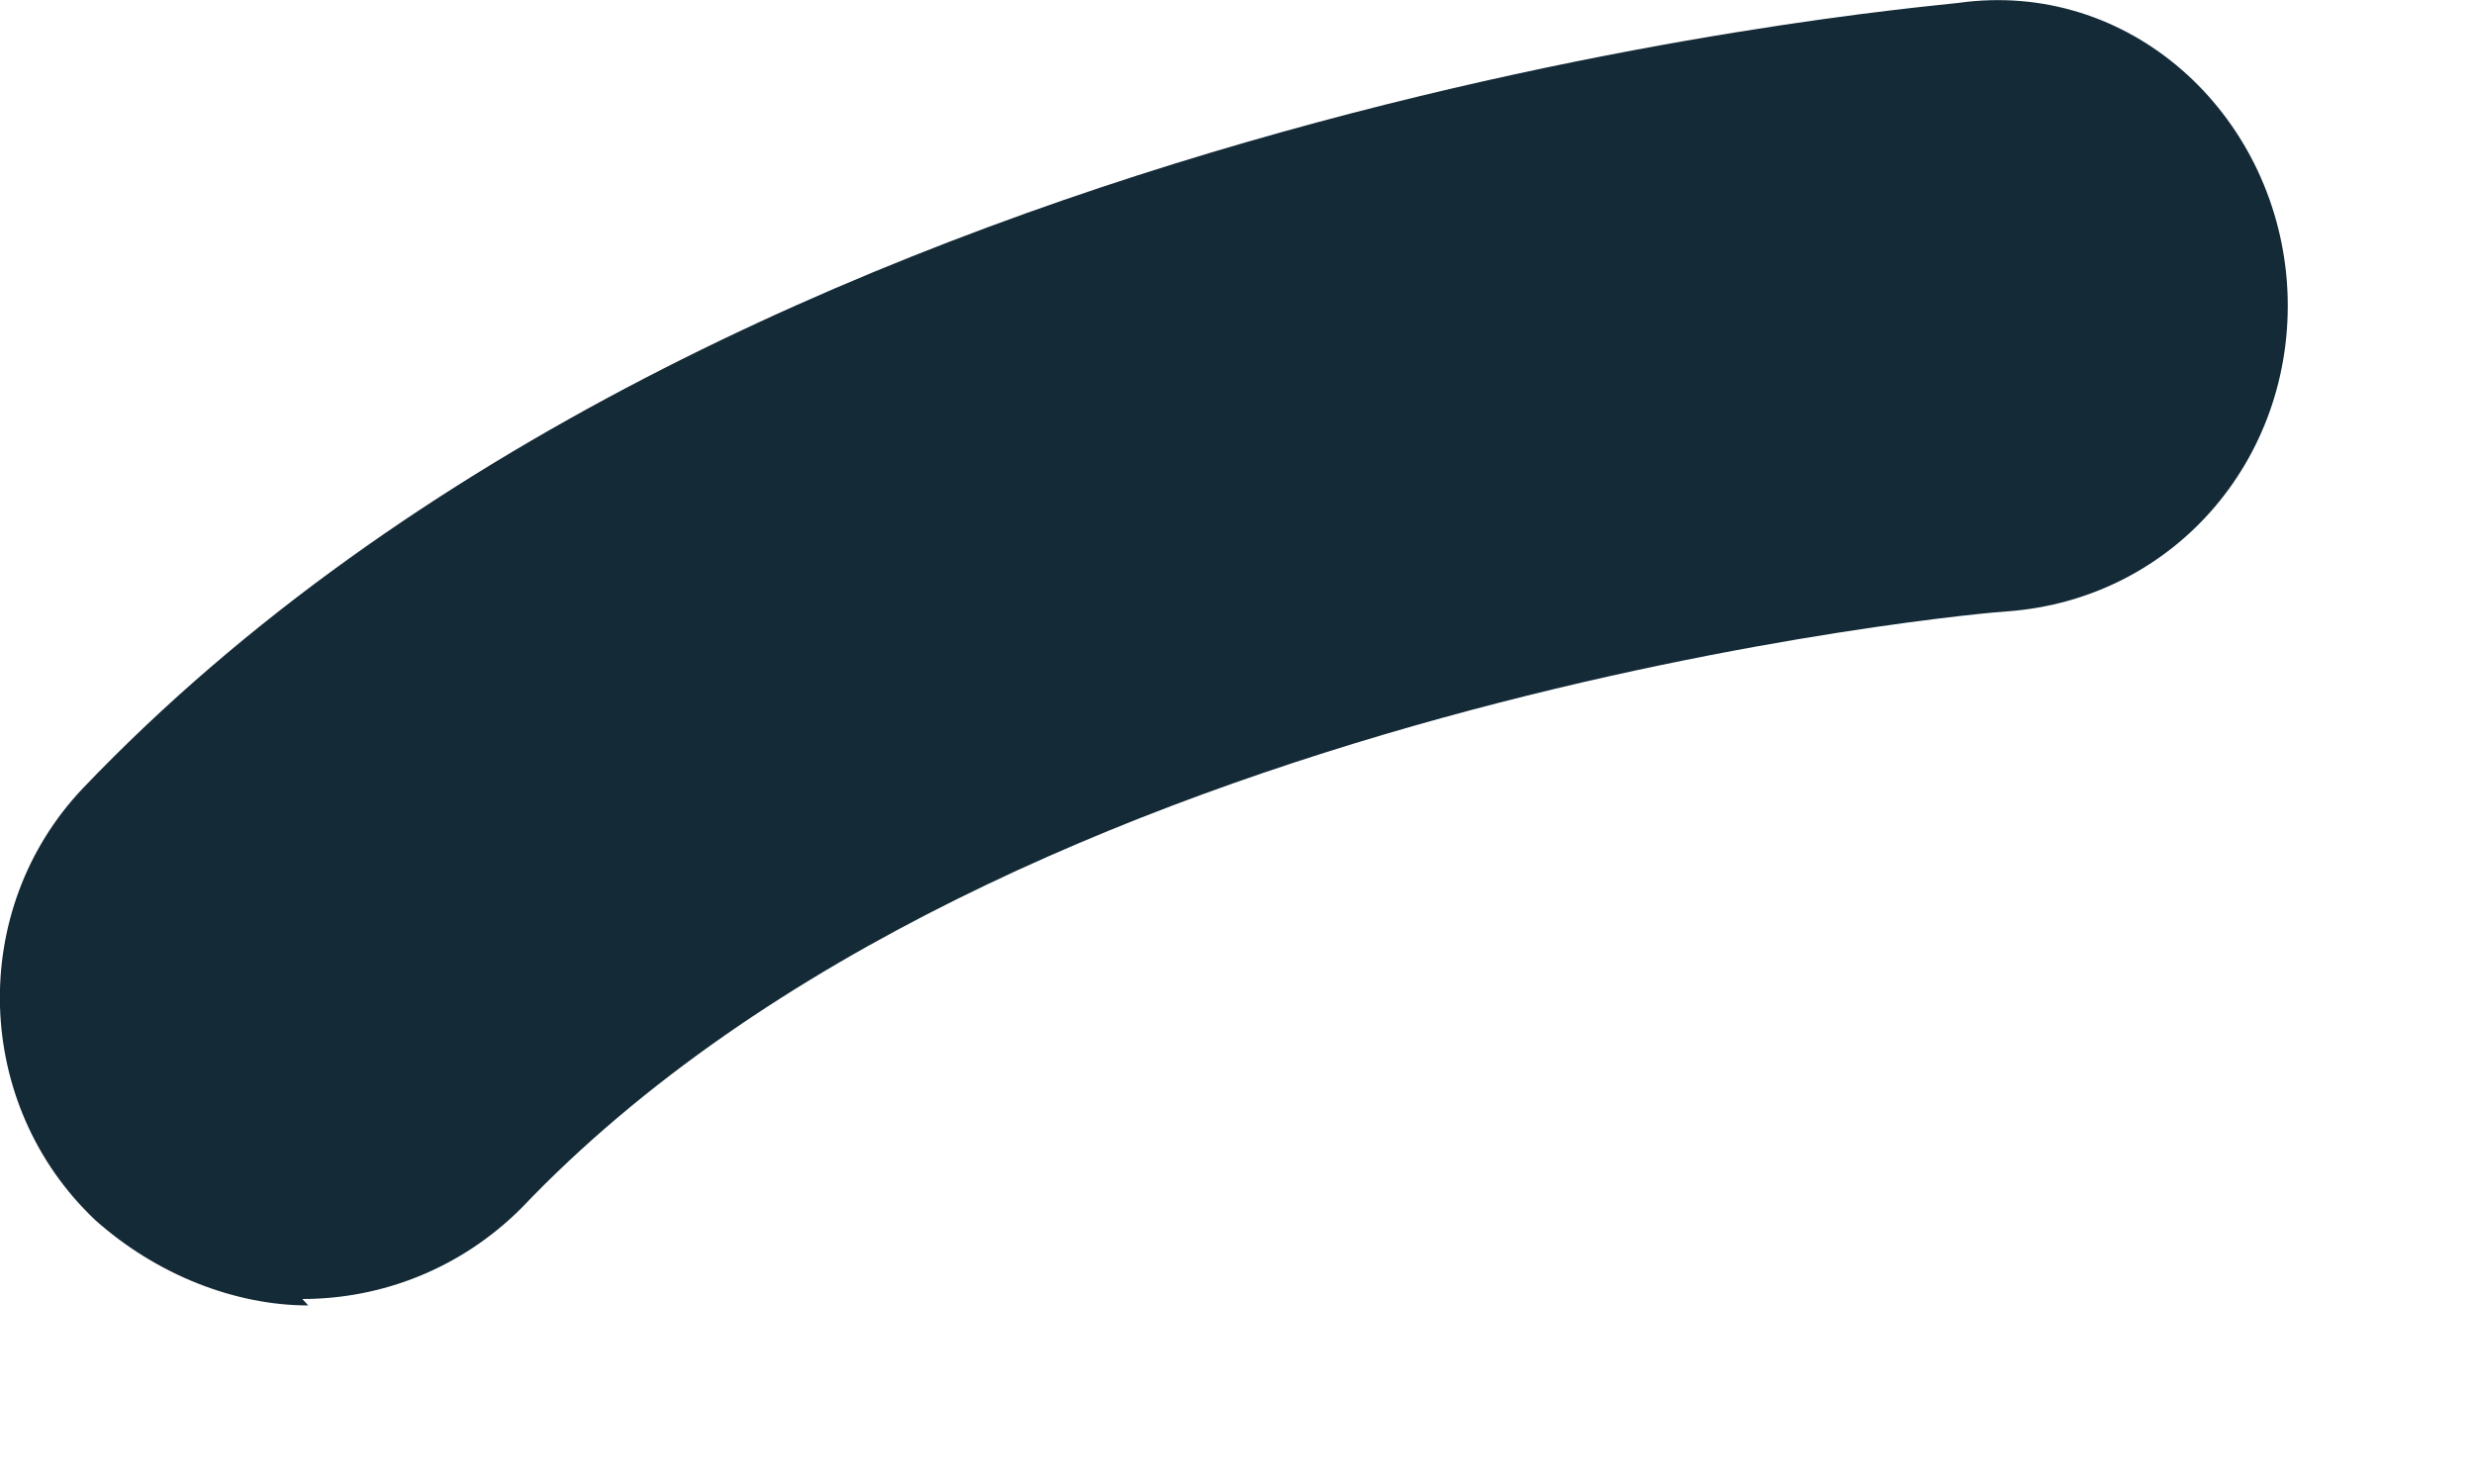
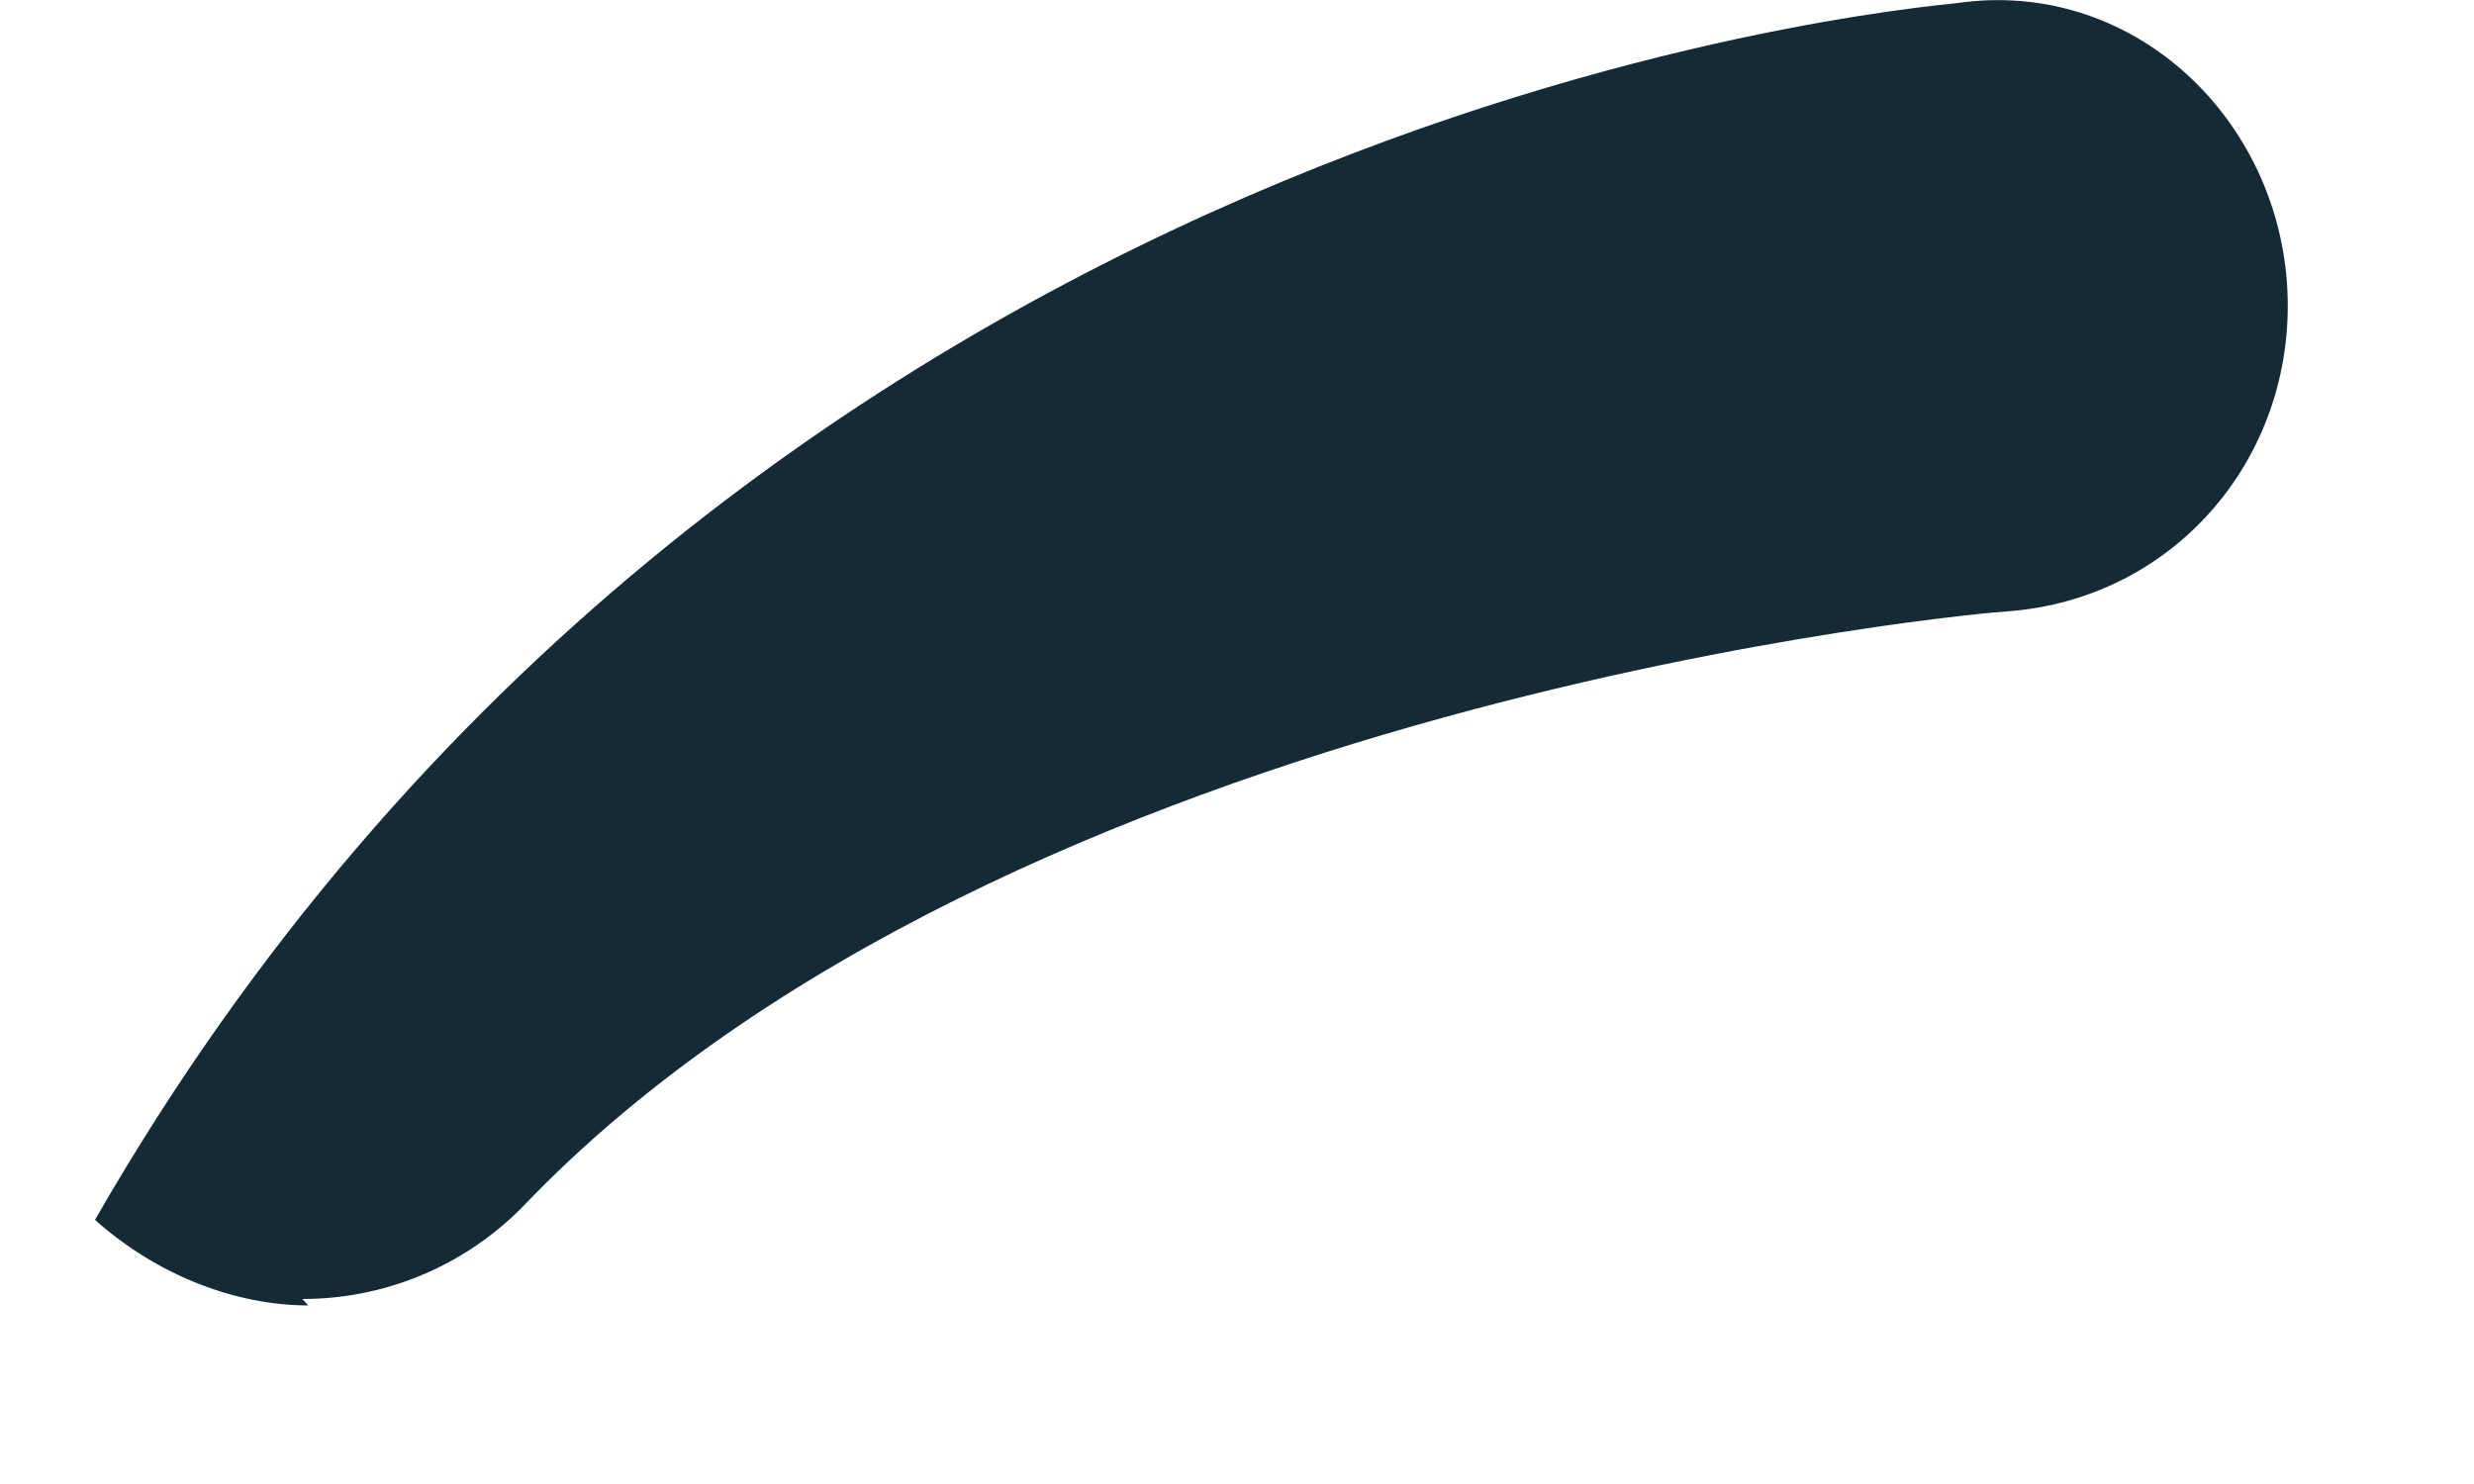
<svg xmlns="http://www.w3.org/2000/svg" fill="none" height="100%" overflow="visible" preserveAspectRatio="none" style="display: block;" viewBox="0 0 5 3" width="100%">
-   <path d="M0.623 2.639C0.475 2.639 0.316 2.577 0.192 2.466C-0.054 2.233 -0.066 1.839 0.168 1.593C1.484 0.215 3.859 0.018 3.957 0.006C4.302 -0.043 4.597 0.227 4.622 0.572C4.646 0.916 4.4 1.211 4.056 1.236C4.031 1.236 2.038 1.408 1.054 2.442C0.931 2.565 0.771 2.626 0.611 2.626L0.623 2.639Z" fill="#142A37" id="Vector" />
+   <path d="M0.623 2.639C0.475 2.639 0.316 2.577 0.192 2.466C1.484 0.215 3.859 0.018 3.957 0.006C4.302 -0.043 4.597 0.227 4.622 0.572C4.646 0.916 4.4 1.211 4.056 1.236C4.031 1.236 2.038 1.408 1.054 2.442C0.931 2.565 0.771 2.626 0.611 2.626L0.623 2.639Z" fill="#142A37" id="Vector" />
</svg>